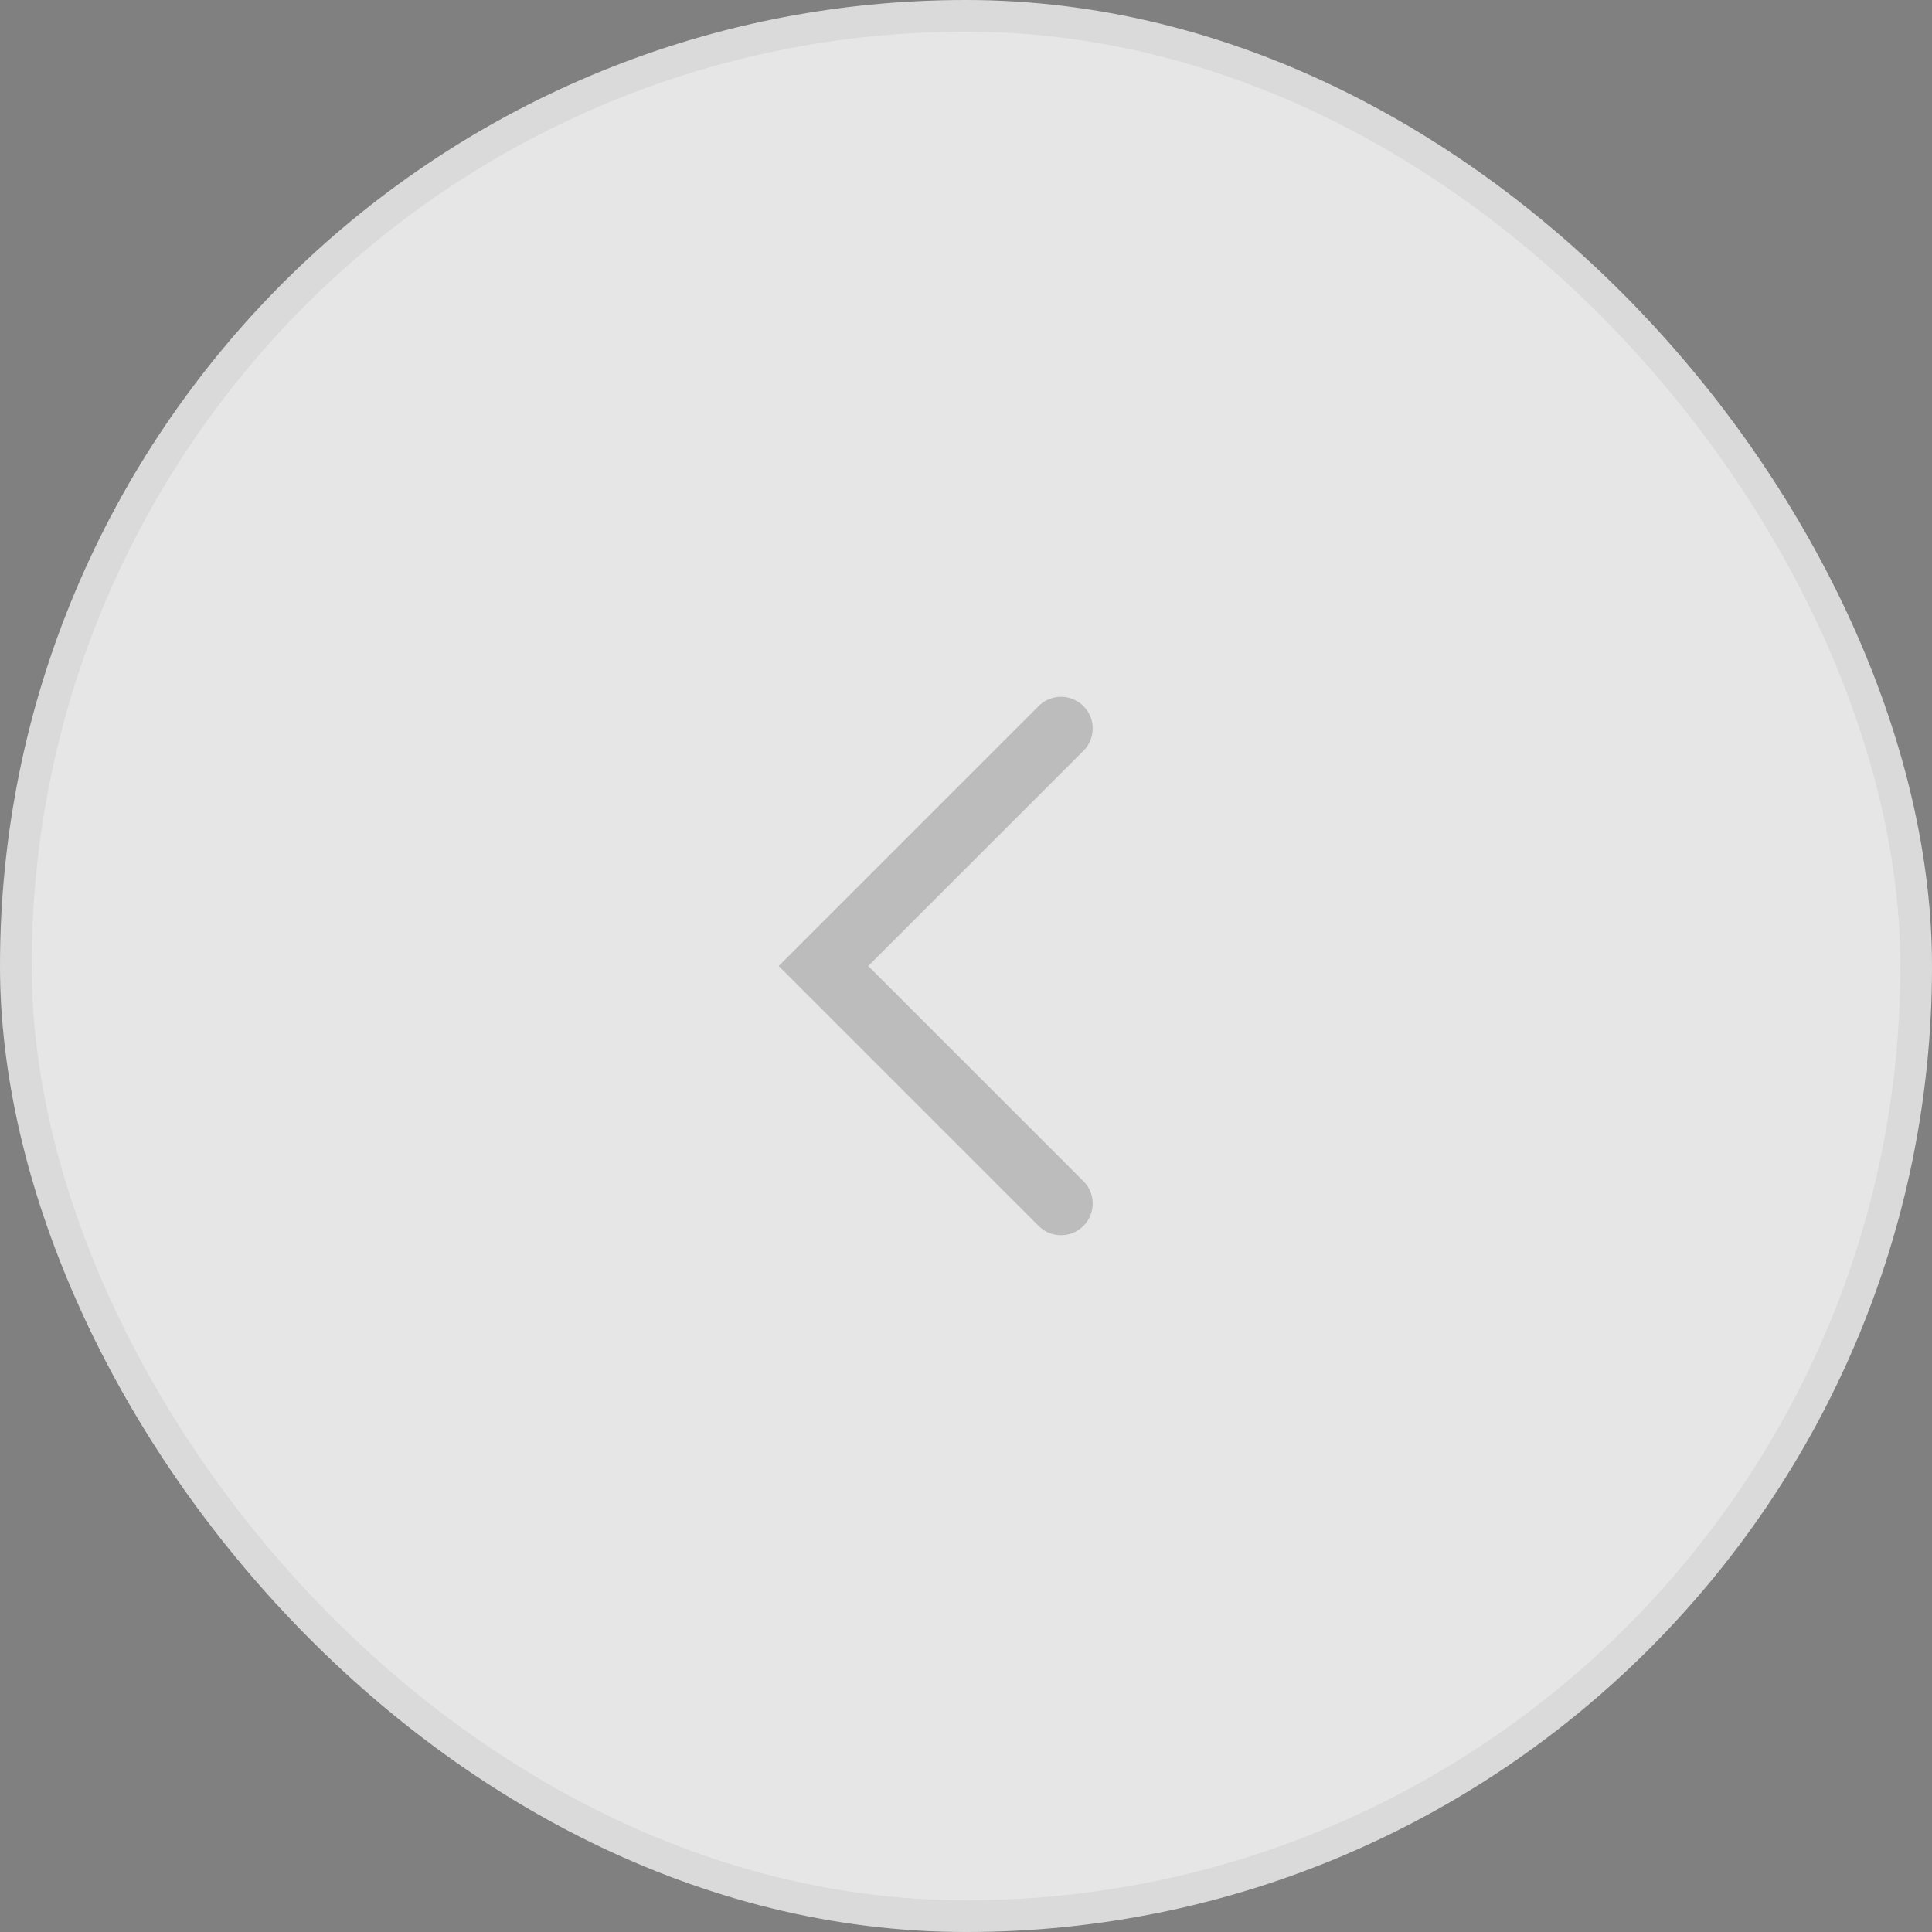
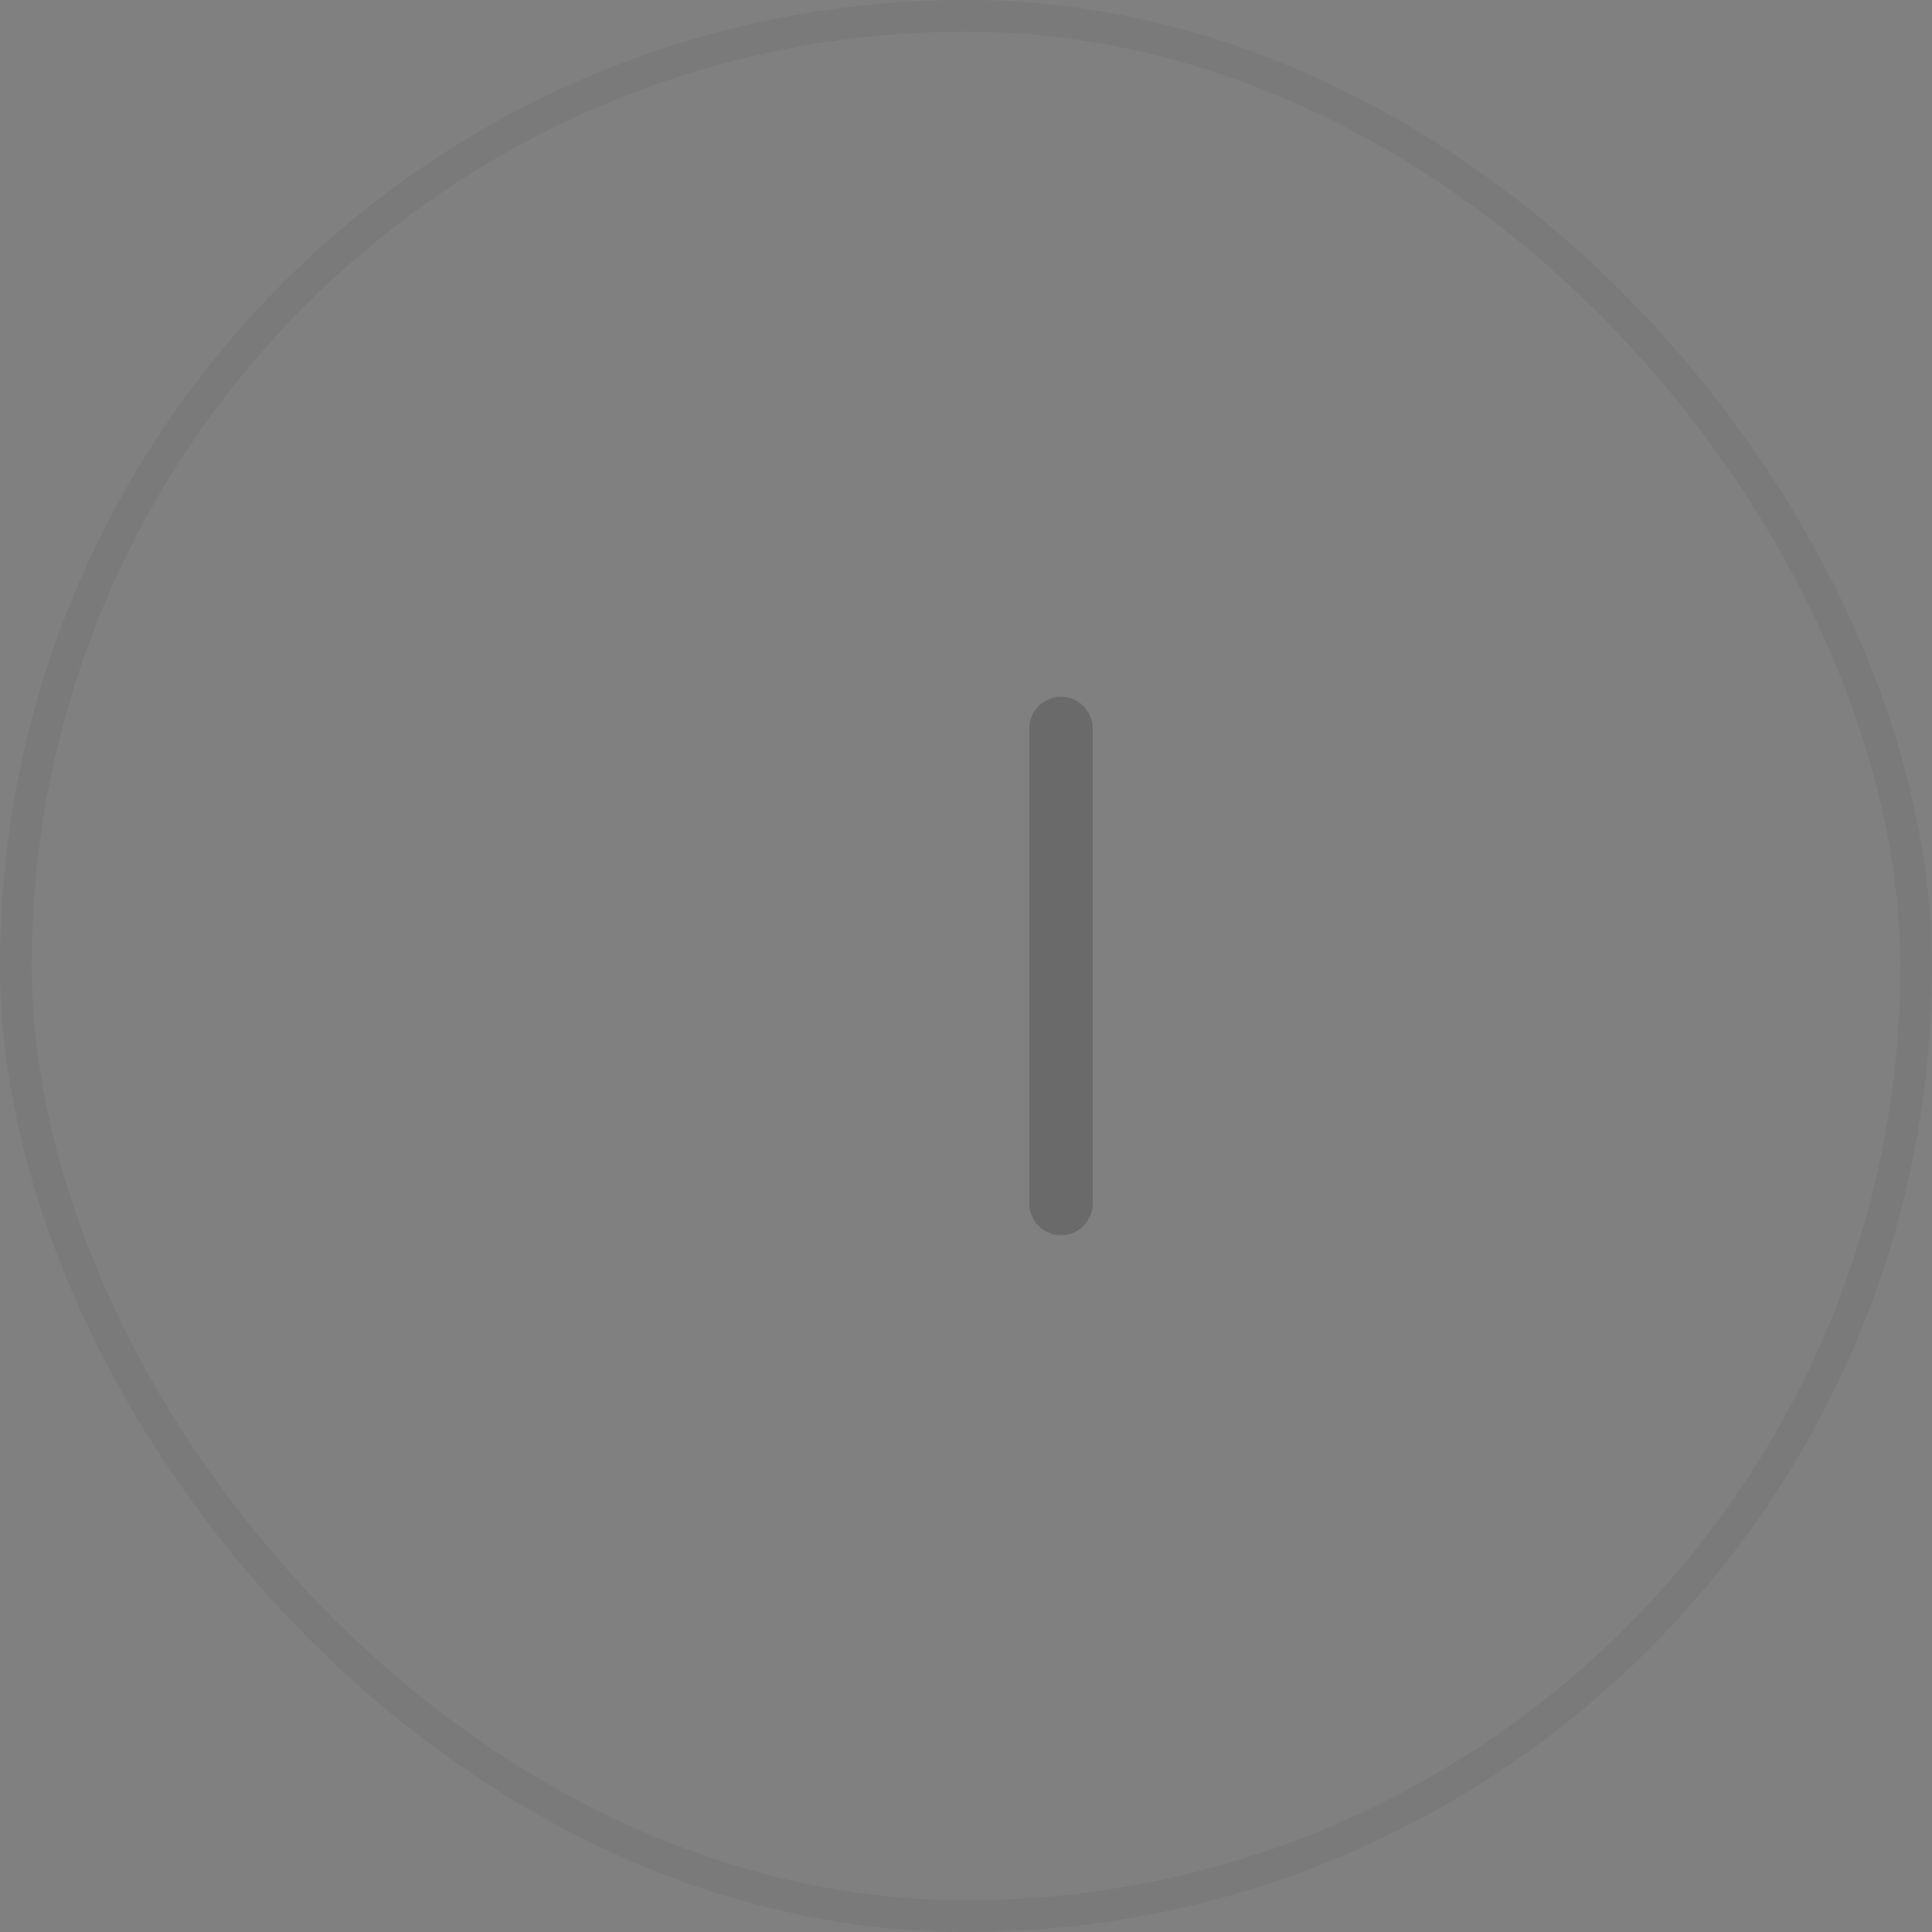
<svg xmlns="http://www.w3.org/2000/svg" width="61" height="61" viewBox="0 0 61 61" fill="none">
  <rect x="0" y="0" width="61" height="61" fill="#808080" stroke="none" />
  <g opacity="0.8">
-     <rect width="61" height="61" rx="30.5" fill="white" />
    <rect x="0.5" y="0.5" width="60" height="60" rx="30" stroke="black" stroke-opacity="0.06" />
  </g>
-   <path opacity="0.2" d="M33.5 23L26 30.5L33.5 38" stroke="#17171A" stroke-width="2" stroke-linecap="round" />
+   <path opacity="0.2" d="M33.5 23L33.5 38" stroke="#17171A" stroke-width="2" stroke-linecap="round" />
</svg>